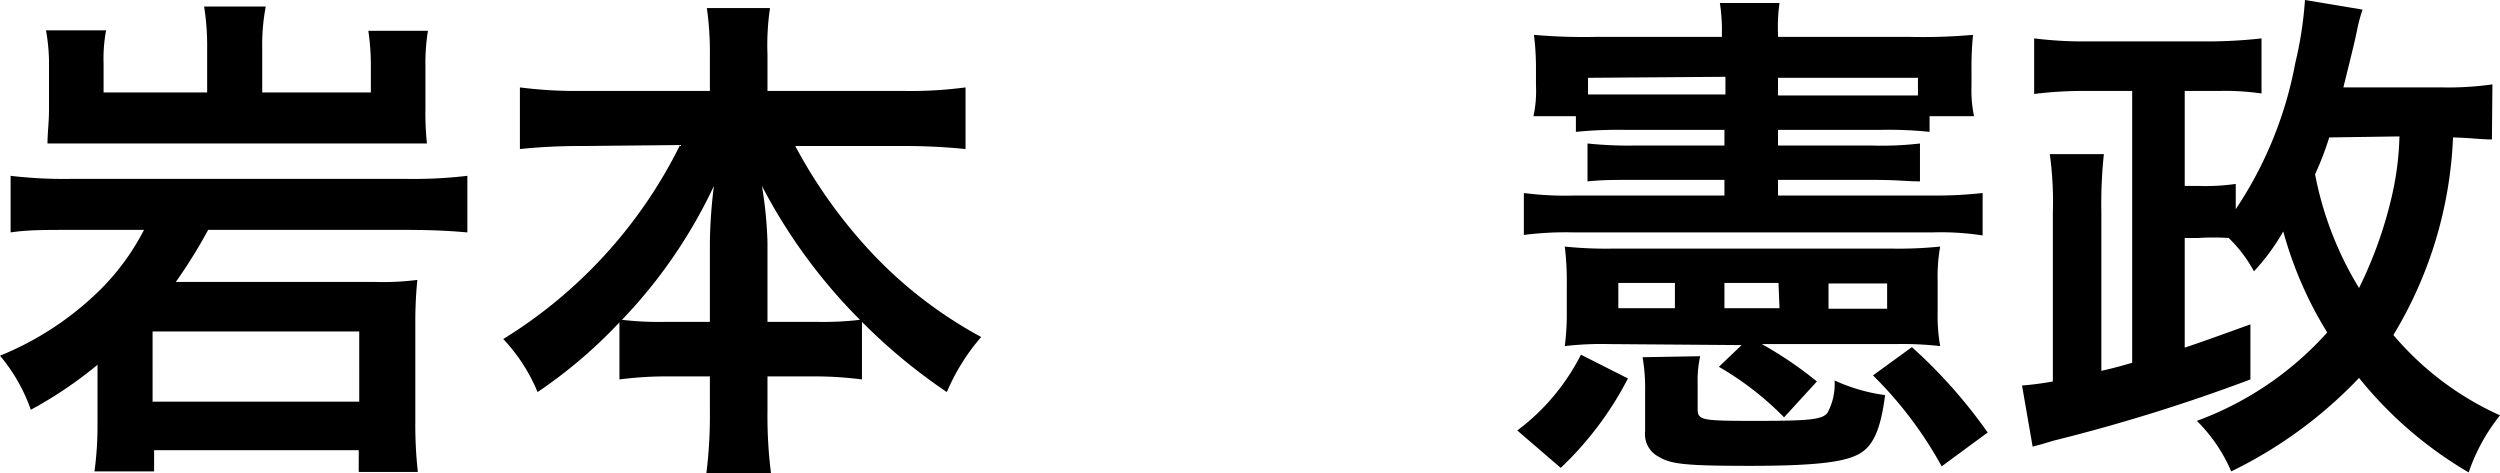
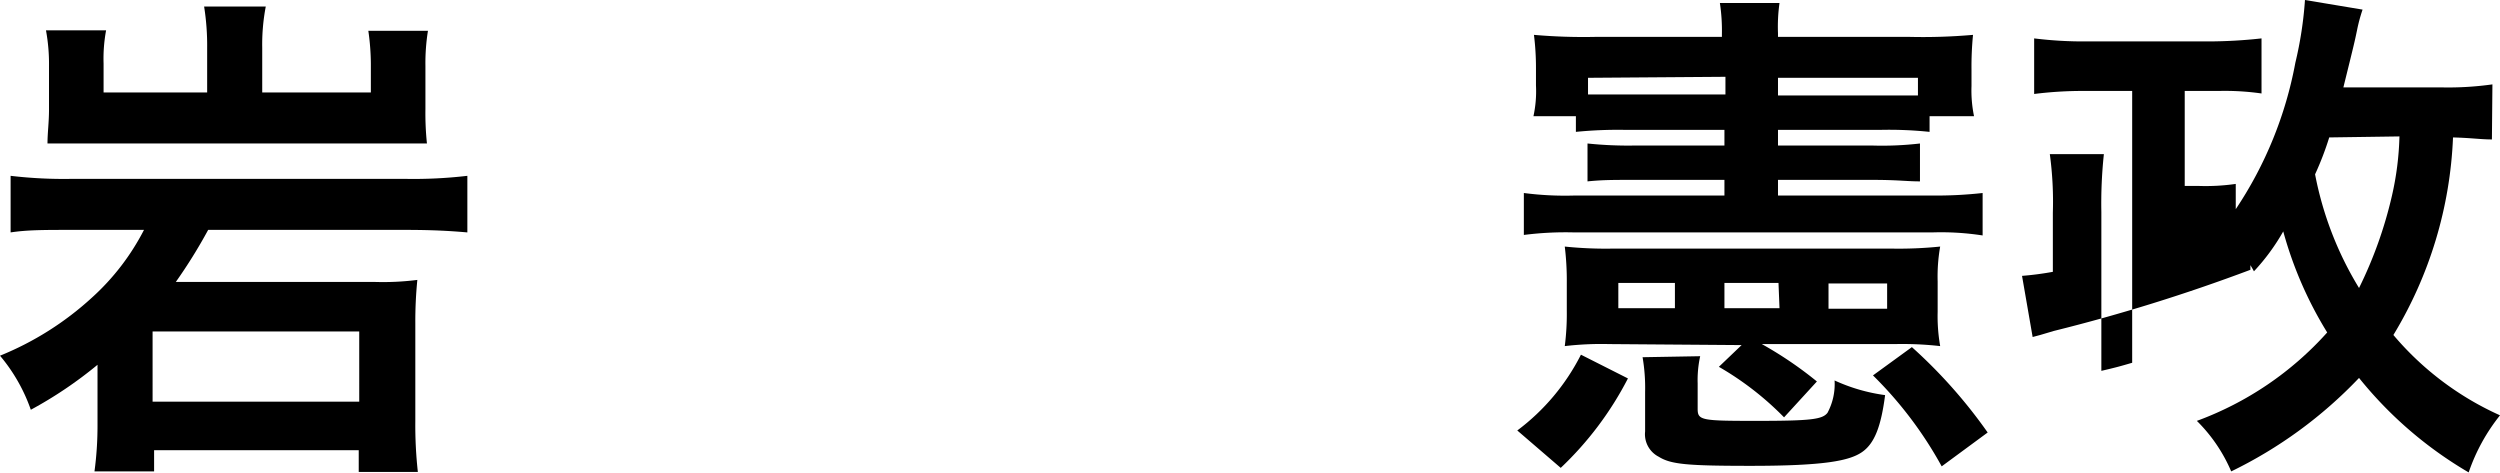
<svg xmlns="http://www.w3.org/2000/svg" width="98.96" height="18.74" viewBox="0 0 98.96 18.74">
  <path d="M3.46,9.58c-1.1,0-1.76,0-2.42.1V7.44a18,18,0,0,0,2.44.12H16.64a18.28,18.28,0,0,0,2.48-.12V9.68c-.68-.06-1.4-.1-2.44-.1H8.86a20.53,20.53,0,0,1-1.28,2.06h7.86a10.7,10.7,0,0,0,1.7-.08,16.76,16.76,0,0,0-.08,1.72v3.88a16.87,16.87,0,0,0,.1,2H14.82v-.86H6.72v.84H4.36a13.46,13.46,0,0,0,.12-1.82v-2.4A16.35,16.35,0,0,1,1.84,16.7,6.79,6.79,0,0,0,.62,14.56a12.12,12.12,0,0,0,3.64-2.3A9.4,9.4,0,0,0,6.32,9.58Zm5.36-7.2A9.82,9.82,0,0,0,8.7.74h2.44A8,8,0,0,0,11,2.38V4.14h4.3V3a9.48,9.48,0,0,0-.1-1.3h2.36a8.1,8.1,0,0,0-.1,1.4v1.7a11.54,11.54,0,0,0,.06,1.36c-.5,0-1,0-1.66,0H4.16c-.76,0-1.16,0-1.66,0,0-.42.06-.84.06-1.34V3.1a7.38,7.38,0,0,0-.12-1.42H4.82A6.16,6.16,0,0,0,4.72,3V4.14h4.1Zm-2.16,14h8.18V13.6H6.66Z" transform="translate(-0.62 -0.48)" />
-   <path d="M23.58,6.26a22.84,22.84,0,0,0-2.38.12V3.94a17.33,17.33,0,0,0,2.38.14h5.14V2.66A12.43,12.43,0,0,0,28.6.8h2.5A10,10,0,0,0,31,2.64V4.08h5.42a16.42,16.42,0,0,0,2.42-.14V6.38a23.62,23.62,0,0,0-2.42-.12H32.1a19.83,19.83,0,0,0,3,4.2,17.11,17.11,0,0,0,4.36,3.36A8.16,8.16,0,0,0,38.1,16a22.3,22.3,0,0,1-3.36-2.78V15.5a14.51,14.51,0,0,0-2-.12H31v1.36a18.07,18.07,0,0,0,.14,2.48H28.58a18.47,18.47,0,0,0,.14-2.48V15.38H27.14a14.31,14.31,0,0,0-2,.12V13.24A19.12,19.12,0,0,1,21.9,16a6.89,6.89,0,0,0-1.36-2.1,18.81,18.81,0,0,0,7-7.68Zm5.14,3.82a19.58,19.58,0,0,1,.16-2.24,19.83,19.83,0,0,1-3.64,5.3,12.66,12.66,0,0,0,1.78.08h1.7Zm4.18,3.14a12.52,12.52,0,0,0,1.76-.08,21.65,21.65,0,0,1-3.88-5.3A16.16,16.16,0,0,1,31,10.06v3.16Z" transform="translate(-0.62 -0.48)" />
  <path d="M60.68,17.52a8.58,8.58,0,0,0,2.52-3l1.86.94A13.17,13.17,0,0,1,62.4,19Zm4.24-11.9A16.92,16.92,0,0,0,63,5.7V5.08H61.32a4.66,4.66,0,0,0,.1-1.22V3.18a10.58,10.58,0,0,0-.08-1.32,22.64,22.64,0,0,0,2.44.08h5V1.82A7.34,7.34,0,0,0,68.7.6h2.36A6.73,6.73,0,0,0,71,1.8v.14h5.2a22.72,22.72,0,0,0,2.52-.08,12.83,12.83,0,0,0-.06,1.4v.62a5.06,5.06,0,0,0,.1,1.2H77V5.7a15.49,15.49,0,0,0-1.92-.08H71v.62H74.7a13,13,0,0,0,1.92-.08v1.5c-.54,0-.84-.06-1.92-.06H71v.62H77.1a16.61,16.61,0,0,0,2-.1V9.8a10.77,10.77,0,0,0-2-.12H62.94a13,13,0,0,0-2,.1V8.12a12.53,12.53,0,0,0,2,.1h5.94V7.6h-3.5c-.94,0-1.32,0-1.92.06V6.16a15.49,15.49,0,0,0,1.92.08h3.5V5.62Zm-.6,8.48a12.52,12.52,0,0,0-1.76.08,10,10,0,0,0,.08-1.4v-1.1a11.17,11.17,0,0,0-.08-1.44,15.7,15.7,0,0,0,1.92.08h11a16.07,16.07,0,0,0,1.94-.08,6.83,6.83,0,0,0-.1,1.38v1.2a6.86,6.86,0,0,0,.1,1.36,13.41,13.41,0,0,0-1.78-.08H70.36a15.06,15.06,0,0,1,2.18,1.48L71.24,17a12,12,0,0,0-2.58-2l.9-.86ZM63.48,3.56v.66c.42,0,.8,0,1.44,0h4v-.7Zm3.44,8.12H64.68v1h2.24Zm1,2.9a4.41,4.41,0,0,0-.1,1.08v1c0,.46.14.48,2.32.48s2.62-.06,2.82-.32a2.4,2.4,0,0,0,.28-1.28,7,7,0,0,0,2,.58c-.16,1.24-.42,1.92-.92,2.26s-1.48.54-4.4.54c-2.52,0-3.16-.06-3.64-.36a1,1,0,0,1-.54-1V16a7.2,7.2,0,0,0-.1-1.38Zm3.1-2.9H68.88v1h2.18ZM71,4.26H75.1c.7,0,1.06,0,1.44,0V3.56H71Zm4.32,8.44v-1H73v1Zm2.16,6.24a15.55,15.55,0,0,0-2.72-3.6l1.54-1.12a20,20,0,0,1,3,3.38Z" transform="translate(-0.62 -0.48)" />
-   <path d="M99.26,6c-.44,0-.8-.06-1.54-.08a16.35,16.35,0,0,1-2.36,7.82,11.9,11.9,0,0,0,4.22,3.18,7.47,7.47,0,0,0-1.24,2.26A15.8,15.8,0,0,1,94,15.44a17.54,17.54,0,0,1-5.06,3.7,6.26,6.26,0,0,0-1.36-2,12.89,12.89,0,0,0,5.16-3.5,15.28,15.28,0,0,1-1.74-4,8.28,8.28,0,0,1-1.16,1.58,5.35,5.35,0,0,0-1-1.32,9.63,9.63,0,0,0-1.2,0H87.1v4.34c.66-.22,1.16-.4,2.6-.92l0,2.18a69.92,69.92,0,0,1-7.78,2.42l-.54.16-.3.08-.42-2.42a12,12,0,0,0,1.22-.16V8.9a14,14,0,0,0-.12-2.32H83.9a18.45,18.45,0,0,0-.1,2.3v6.28c.6-.14.74-.18,1.22-.32V4.08H83.14a15.4,15.4,0,0,0-2,.12V2a15.88,15.88,0,0,0,2.06.12h4.82A19.52,19.52,0,0,0,90.14,2V4.18a10.23,10.23,0,0,0-1.68-.1H87.1V7.84h.54a8.34,8.34,0,0,0,1.48-.08v1a15.49,15.49,0,0,0,2.36-5.8A15,15,0,0,0,91.86.48l2.28.38a6.54,6.54,0,0,0-.22.82c-.1.48-.1.48-.54,2.26h3.9a12.52,12.52,0,0,0,2-.12Zm-6.44-.08a12,12,0,0,1-.56,1.46A13.49,13.49,0,0,0,94,11.88a16.65,16.65,0,0,0,1.3-3.64,11.76,11.76,0,0,0,.3-2.36Z" transform="translate(-0.62 -0.48)" />
+   <path d="M99.26,6c-.44,0-.8-.06-1.54-.08a16.35,16.35,0,0,1-2.36,7.82,11.9,11.9,0,0,0,4.22,3.18,7.47,7.47,0,0,0-1.24,2.26A15.8,15.8,0,0,1,94,15.44a17.54,17.54,0,0,1-5.06,3.7,6.26,6.26,0,0,0-1.36-2,12.89,12.89,0,0,0,5.16-3.5,15.28,15.28,0,0,1-1.74-4,8.28,8.28,0,0,1-1.16,1.58,5.35,5.35,0,0,0-1-1.32,9.63,9.63,0,0,0-1.2,0H87.1c.66-.22,1.16-.4,2.6-.92l0,2.18a69.92,69.92,0,0,1-7.78,2.42l-.54.16-.3.08-.42-2.42a12,12,0,0,0,1.22-.16V8.9a14,14,0,0,0-.12-2.32H83.9a18.45,18.45,0,0,0-.1,2.3v6.28c.6-.14.74-.18,1.22-.32V4.08H83.14a15.4,15.4,0,0,0-2,.12V2a15.88,15.88,0,0,0,2.06.12h4.82A19.52,19.52,0,0,0,90.14,2V4.18a10.23,10.23,0,0,0-1.68-.1H87.1V7.84h.54a8.34,8.34,0,0,0,1.48-.08v1a15.49,15.49,0,0,0,2.36-5.8A15,15,0,0,0,91.86.48l2.28.38a6.54,6.54,0,0,0-.22.82c-.1.48-.1.48-.54,2.26h3.9a12.52,12.52,0,0,0,2-.12Zm-6.44-.08a12,12,0,0,1-.56,1.46A13.49,13.49,0,0,0,94,11.88a16.65,16.65,0,0,0,1.3-3.64,11.76,11.76,0,0,0,.3-2.36Z" transform="translate(-0.62 -0.48)" />
</svg>